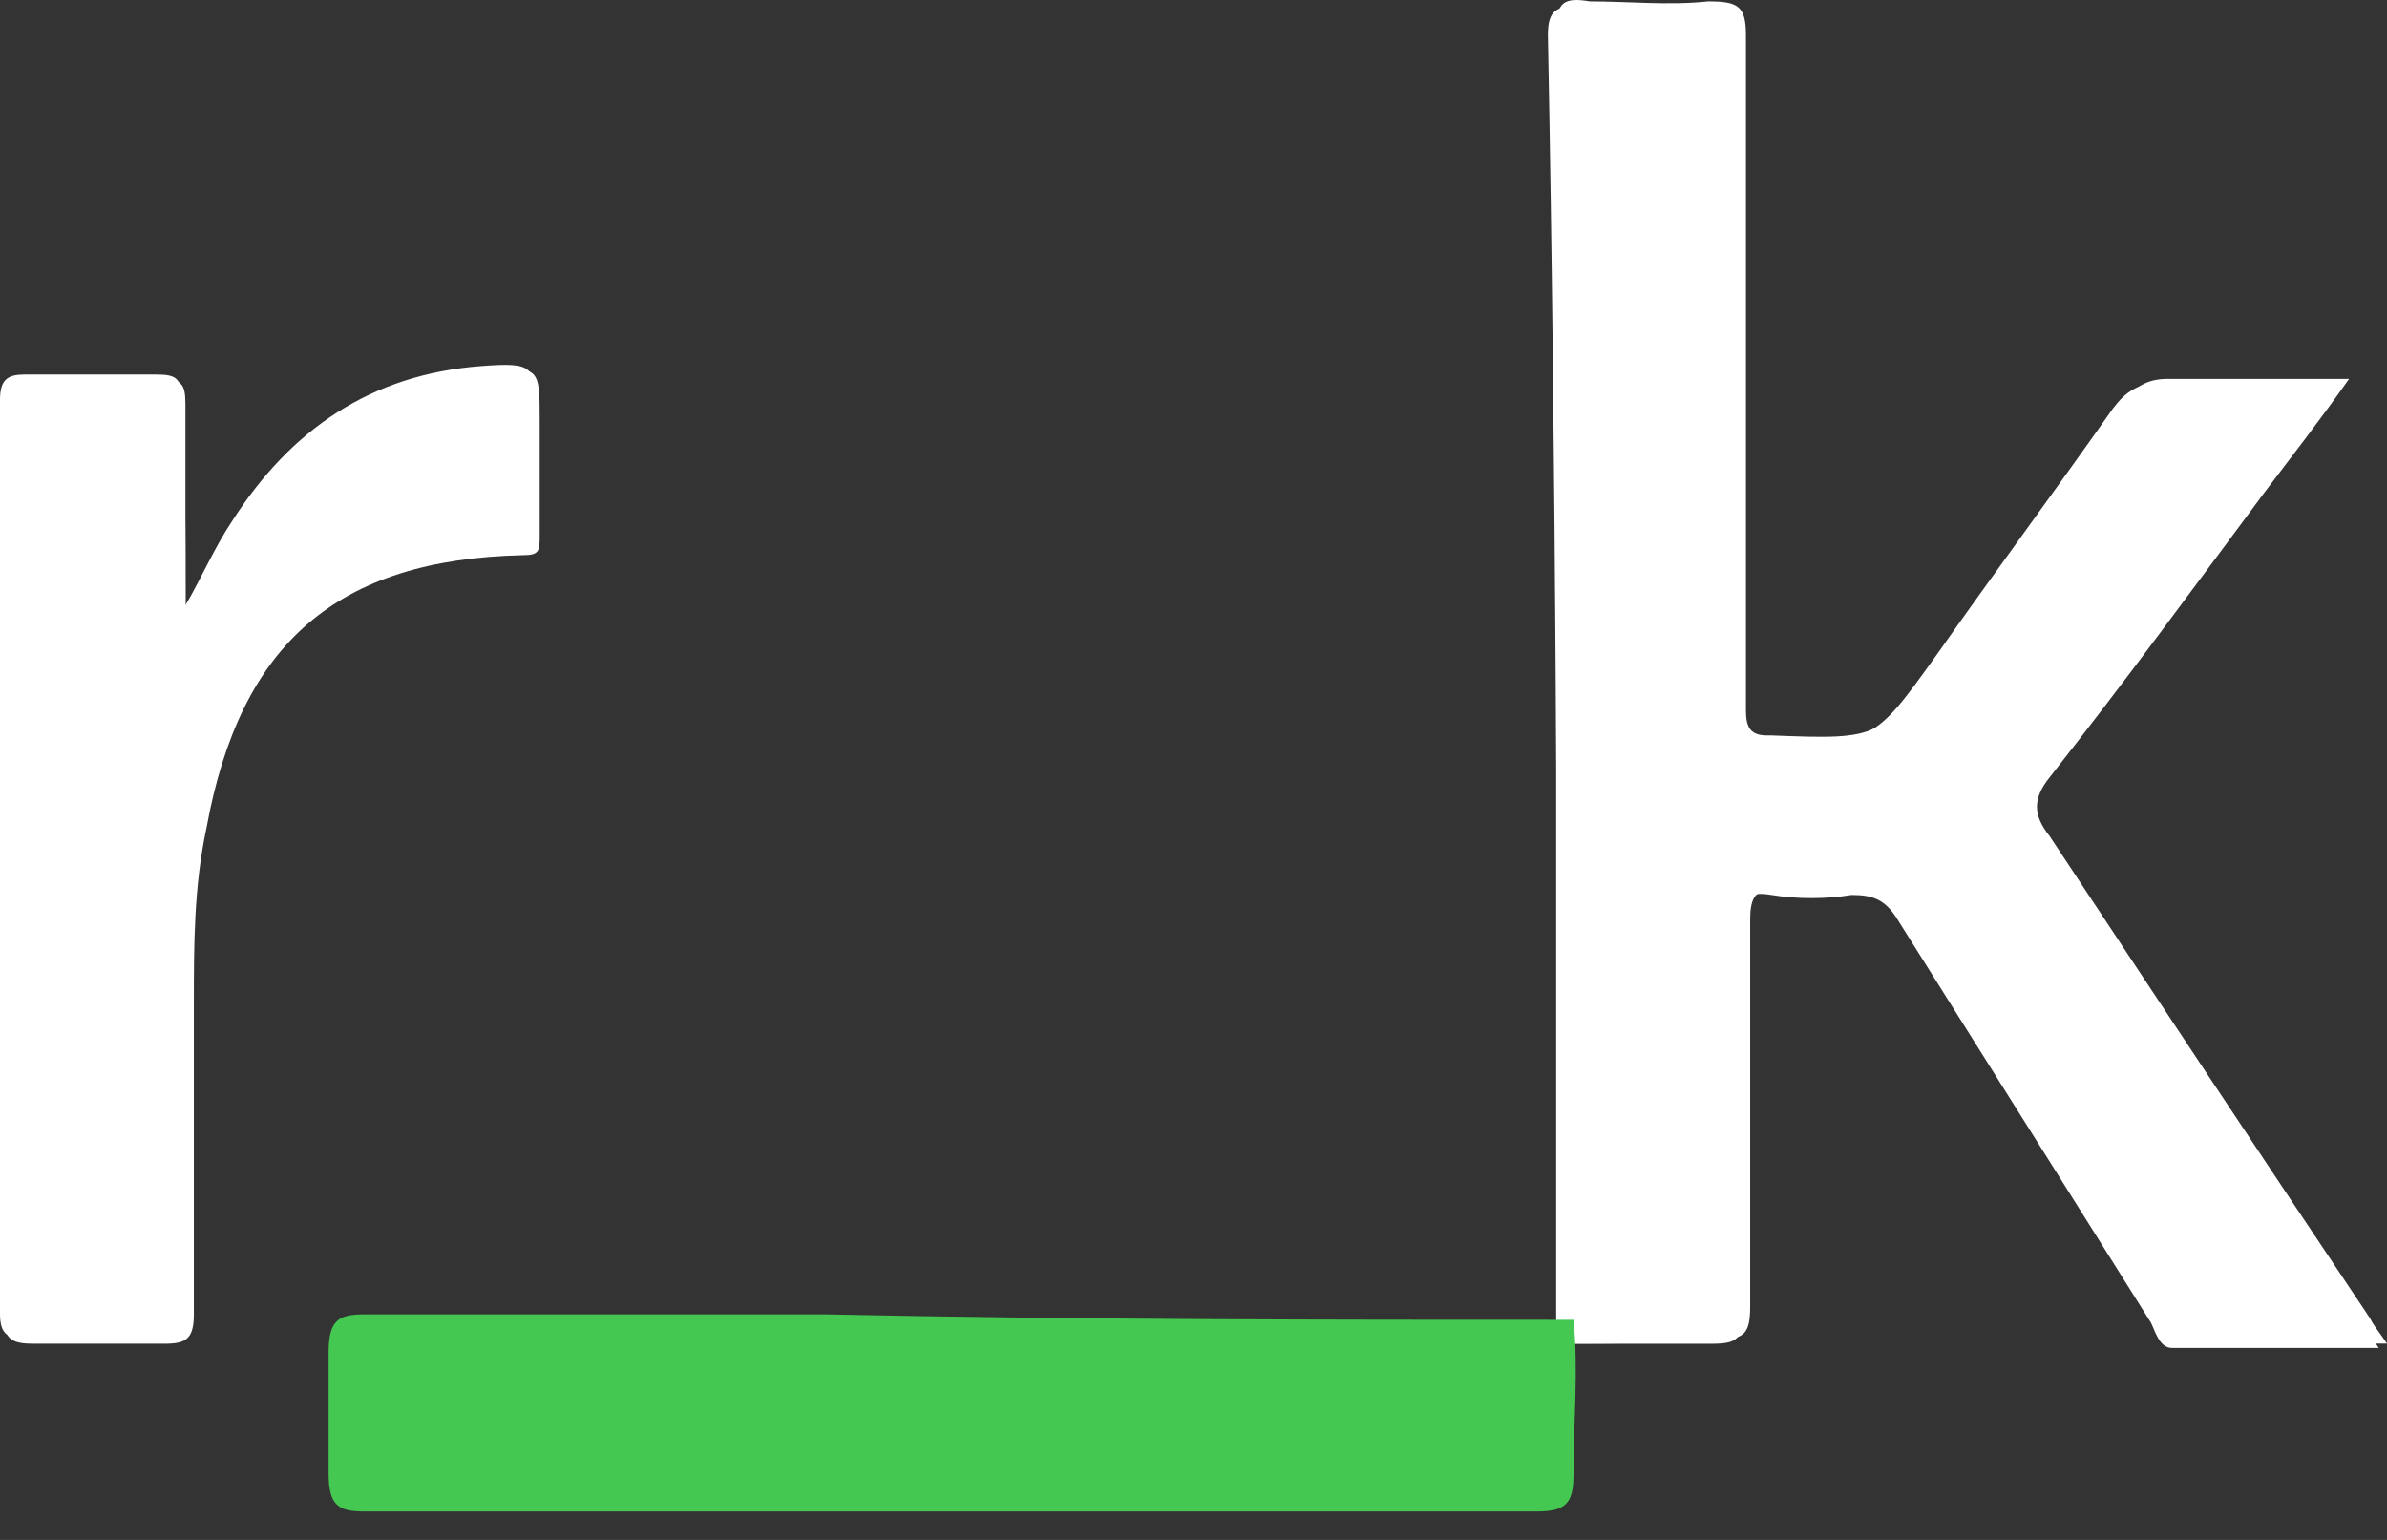
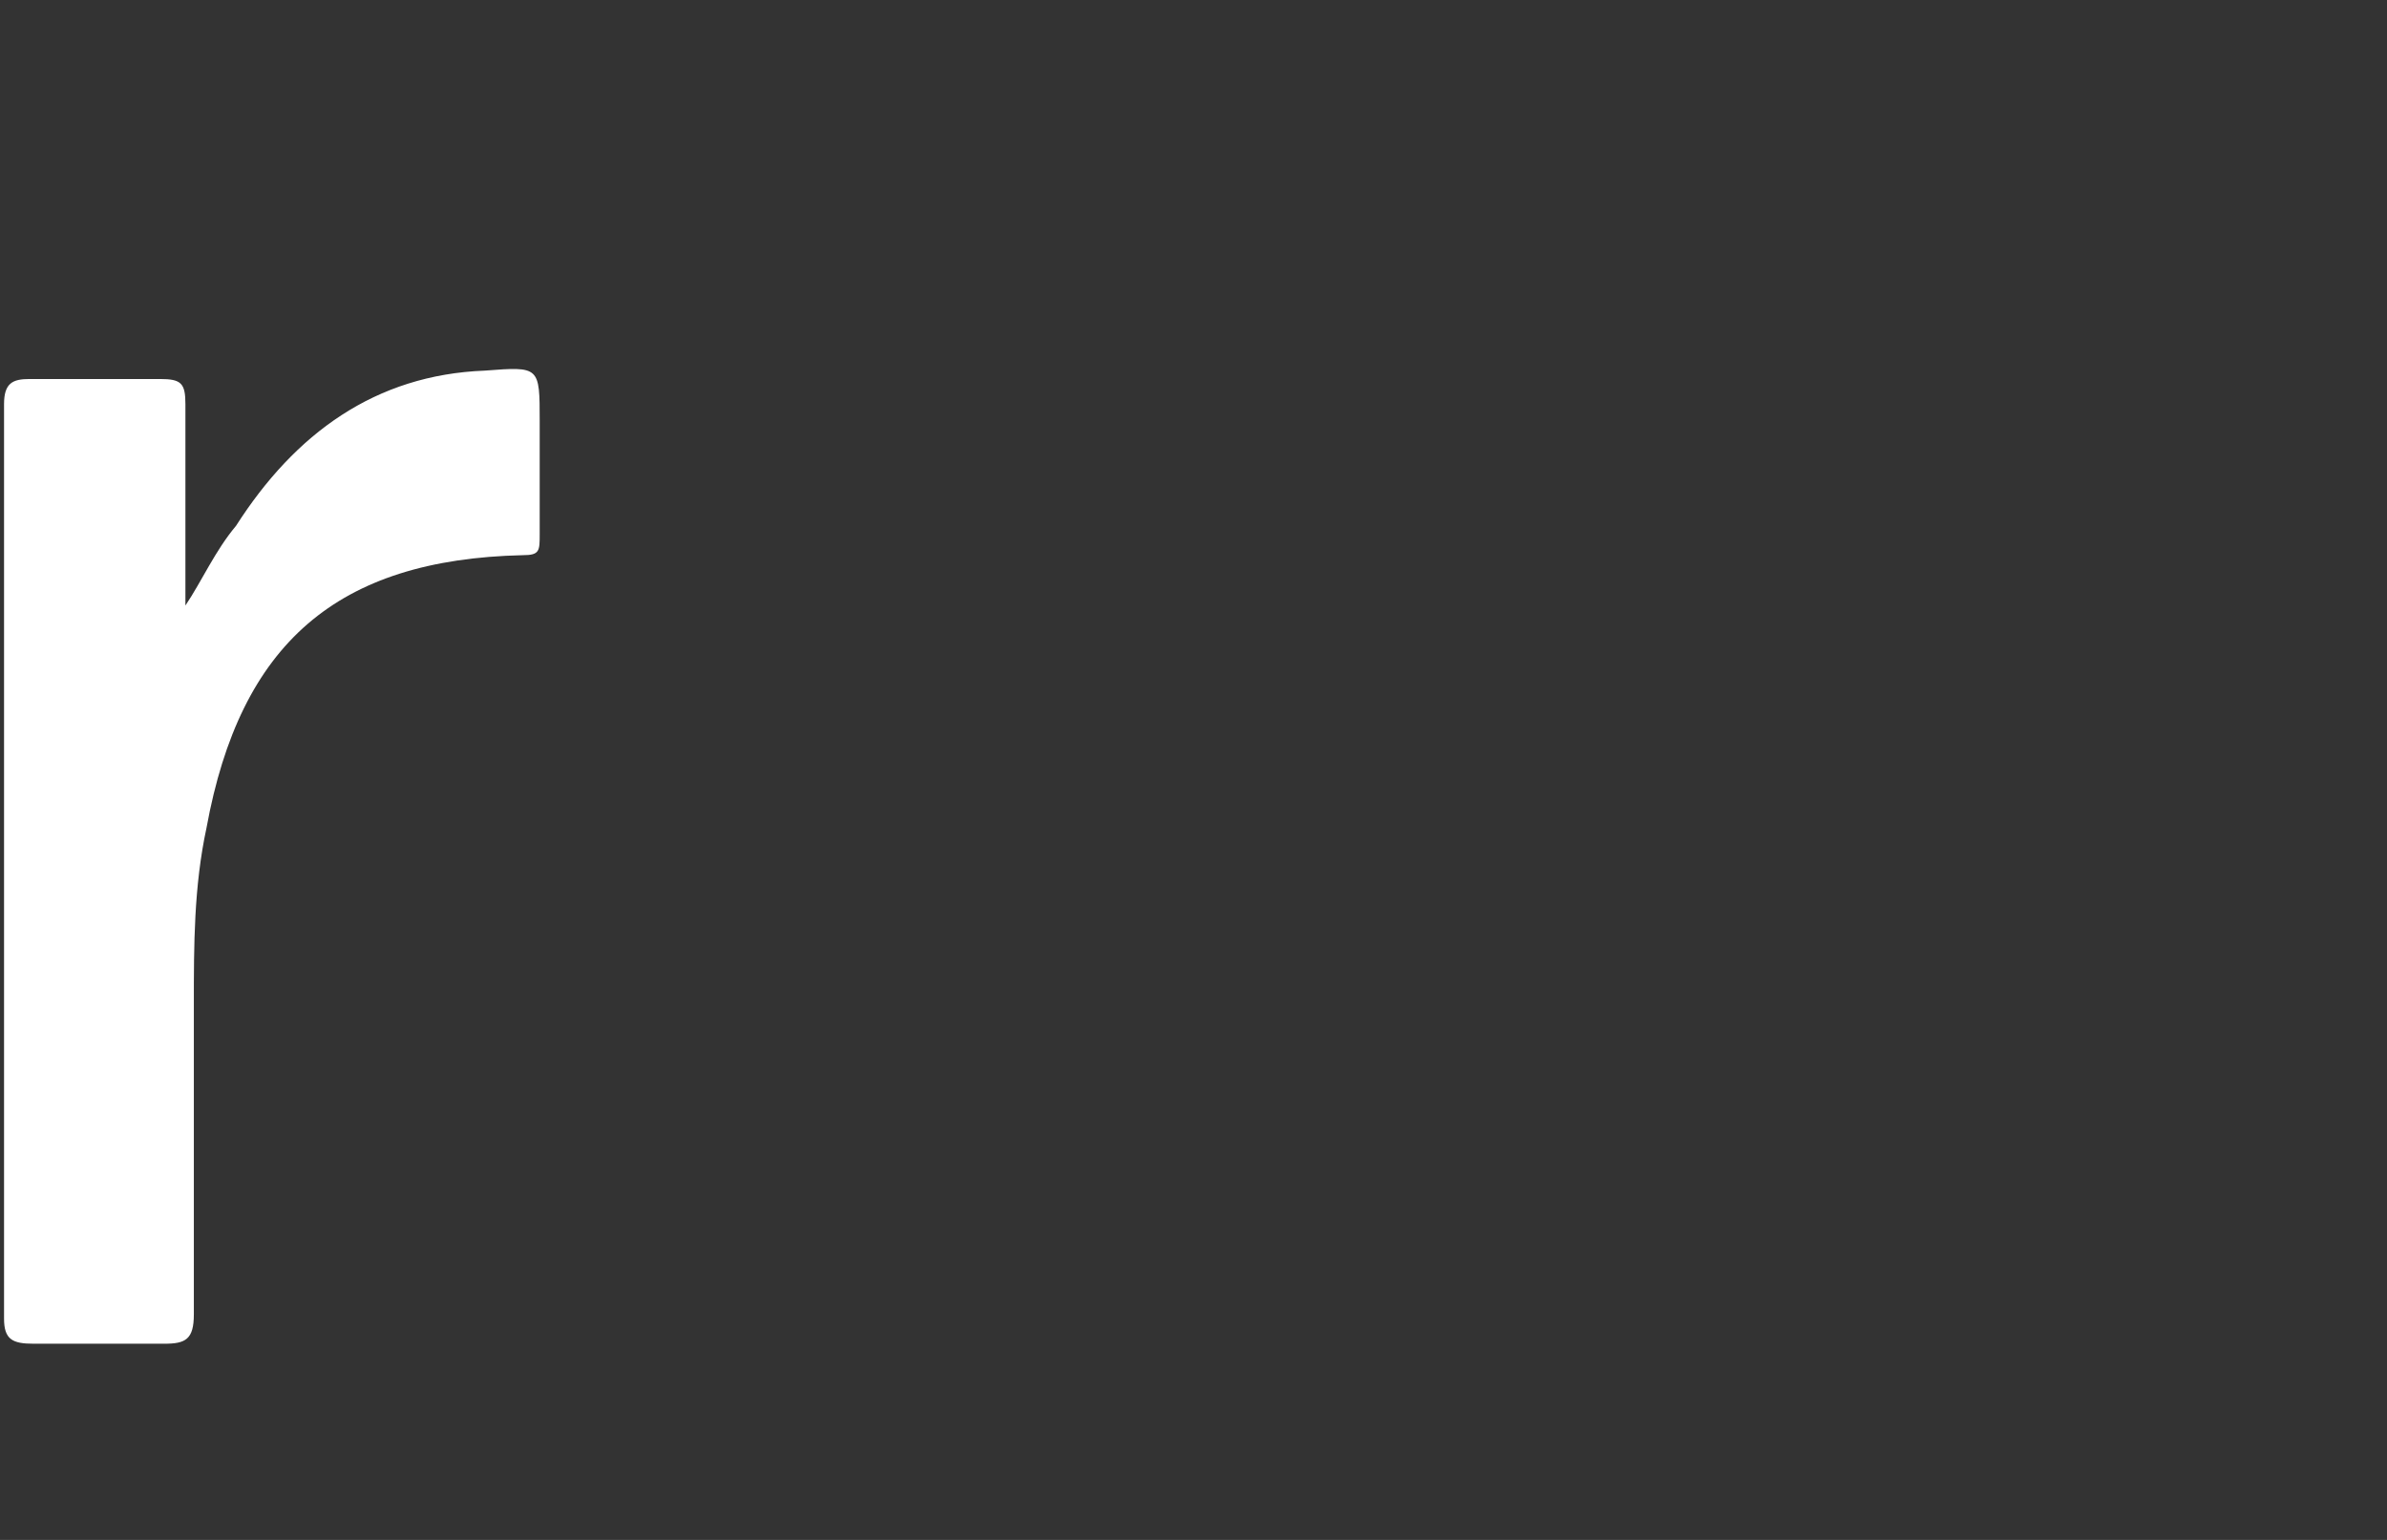
<svg xmlns="http://www.w3.org/2000/svg" width="62" height="40" viewBox="0 0 62 40" fill="none">
  <rect x="0" y="0" width="62" height="40" fill="#333333" stroke="none" />
-   <path d="M40.533 34.905C41.848 34.905 43.162 34.905 44.477 34.905C45.244 34.905 45.244 34.687 45.244 34.033C45.244 30.656 45.244 27.278 45.244 24.01C45.244 23.356 45.353 23.138 46.011 23.247C46.668 23.356 47.435 23.356 48.092 23.247C48.64 23.247 48.968 23.356 49.297 23.901C51.488 27.387 53.679 30.874 55.87 34.36C55.979 34.578 56.089 35.014 56.417 35.014C58.17 35.014 59.923 35.014 61.785 35.014C61.566 34.687 61.457 34.469 61.347 34.36C58.608 30.22 55.87 26.08 53.022 21.831C52.583 21.286 52.583 20.85 53.022 20.305C54.884 17.908 56.746 15.402 58.608 12.896C59.266 11.916 60.032 11.044 60.799 9.955C59.156 9.955 57.623 9.955 56.089 9.955C55.541 9.955 55.212 10.173 54.884 10.608C53.35 12.787 51.816 14.858 50.283 17.037C48.64 19.325 48.64 19.325 45.791 19.216H45.682C45.134 19.325 45.134 18.998 45.134 18.562C45.134 17.908 45.134 17.146 45.134 16.492C45.134 11.371 45.134 6.141 45.134 1.02C45.134 0.258 44.915 0.04 44.148 0.149C43.162 0.258 42.176 0.149 41.081 0.149C40.424 0.149 40.205 0.258 40.205 0.912C40.424 12.134 40.424 23.574 40.533 34.905C35.166 34.905 29.907 34.905 24.54 34.905C21.253 34.905 17.967 34.905 14.68 34.905C14.133 34.905 13.804 35.014 13.914 35.668C13.914 36.43 13.914 37.302 13.914 38.065C13.914 38.609 14.133 38.827 14.68 38.827C23.006 38.827 31.441 38.827 39.767 38.827C40.424 38.827 40.533 38.609 40.533 38.065C40.533 36.975 40.533 35.886 40.533 34.905Z" fill="white" />
  <path d="M4.816 15.729C4.816 13.985 4.816 12.242 4.816 10.499C4.816 9.954 4.706 9.845 4.159 9.845C3.063 9.845 1.858 9.845 0.763 9.845C0.325 9.845 0.105 9.954 0.105 10.499C0.105 18.452 0.105 26.297 0.105 34.251C0.105 34.795 0.325 34.904 0.872 34.904C1.968 34.904 3.173 34.904 4.268 34.904C4.816 34.904 5.035 34.795 5.035 34.142C5.035 31.418 5.035 28.694 5.035 26.079C5.035 24.554 5.035 23.028 5.364 21.503C6.24 16.709 8.76 14.53 13.58 14.421C14.018 14.421 14.018 14.312 14.018 13.876C14.018 12.896 14.018 11.915 14.018 10.935C14.018 9.518 14.018 9.518 12.594 9.627C9.746 9.736 7.664 11.261 6.131 13.658C5.583 14.312 5.254 15.075 4.816 15.729Z" fill="white" />
-   <path d="M40.42 34.901C40.42 23.57 40.42 12.13 40.42 0.798C40.42 0.036 40.639 -0.073 41.296 0.036C42.282 0.036 43.378 0.145 44.364 0.036C45.13 0.036 45.349 0.145 45.349 0.907C45.349 6.028 45.349 11.258 45.349 16.379C45.349 17.032 45.349 17.795 45.349 18.449C45.349 18.885 45.459 19.103 45.897 19.103H46.007C48.855 19.212 48.855 19.212 50.498 16.924C52.032 14.745 53.566 12.674 55.099 10.495C55.428 10.059 55.756 9.842 56.304 9.842C57.838 9.842 59.371 9.842 61.015 9.842C60.248 10.931 59.481 11.912 58.824 12.783C56.961 15.289 55.209 17.686 53.237 20.192C52.799 20.737 52.799 21.173 53.237 21.718C55.975 25.858 58.714 29.998 61.562 34.247C61.672 34.465 61.781 34.574 62.001 34.901C60.138 34.901 58.386 34.901 56.633 34.901C56.304 34.901 56.195 34.574 56.085 34.247C53.894 30.761 51.703 27.274 49.512 23.788C49.184 23.243 48.855 23.134 48.307 23.134C47.65 23.134 46.883 23.243 46.226 23.134C45.569 23.025 45.459 23.352 45.459 23.897C45.459 27.274 45.459 30.652 45.459 33.92C45.459 34.574 45.349 34.792 44.692 34.792C43.159 34.901 41.844 34.901 40.42 34.901C40.529 34.901 40.529 34.901 40.42 34.901Z" fill="white" />
-   <path d="M4.82 15.721C5.258 14.958 5.587 14.195 6.025 13.542C7.559 11.145 9.64 9.728 12.488 9.51C13.912 9.402 13.912 9.51 13.912 10.818C13.912 11.799 13.912 12.779 13.912 13.76C13.912 14.086 13.803 14.304 13.474 14.304C8.654 14.413 6.135 16.592 5.258 21.386C4.93 22.912 4.93 24.437 4.93 25.962C4.93 28.686 4.93 31.41 4.93 34.025C4.93 34.57 4.71 34.788 4.163 34.788C3.067 34.788 1.862 34.788 0.767 34.788C0.219 34.788 0 34.679 0 34.134C0 26.18 0 18.336 0 10.382C0 9.837 0.219 9.728 0.657 9.728C1.753 9.728 2.958 9.728 4.053 9.728C4.601 9.728 4.71 9.837 4.71 10.382C4.82 12.234 4.82 13.977 4.82 15.721Z" fill="white" />
-   <path d="M40.87 34.283C41.003 34.283 41.003 34.283 40.87 34.283C41.003 35.564 40.87 36.986 40.87 38.267C40.87 38.978 40.737 39.262 39.938 39.262C29.825 39.262 19.579 39.262 9.467 39.262C8.801 39.262 8.535 39.12 8.535 38.267C8.535 37.271 8.535 36.133 8.535 35.137C8.535 34.283 8.801 34.141 9.467 34.141C13.459 34.141 17.45 34.141 21.442 34.141C28.096 34.283 34.483 34.283 40.87 34.283Z" fill="#44C851" />
</svg>